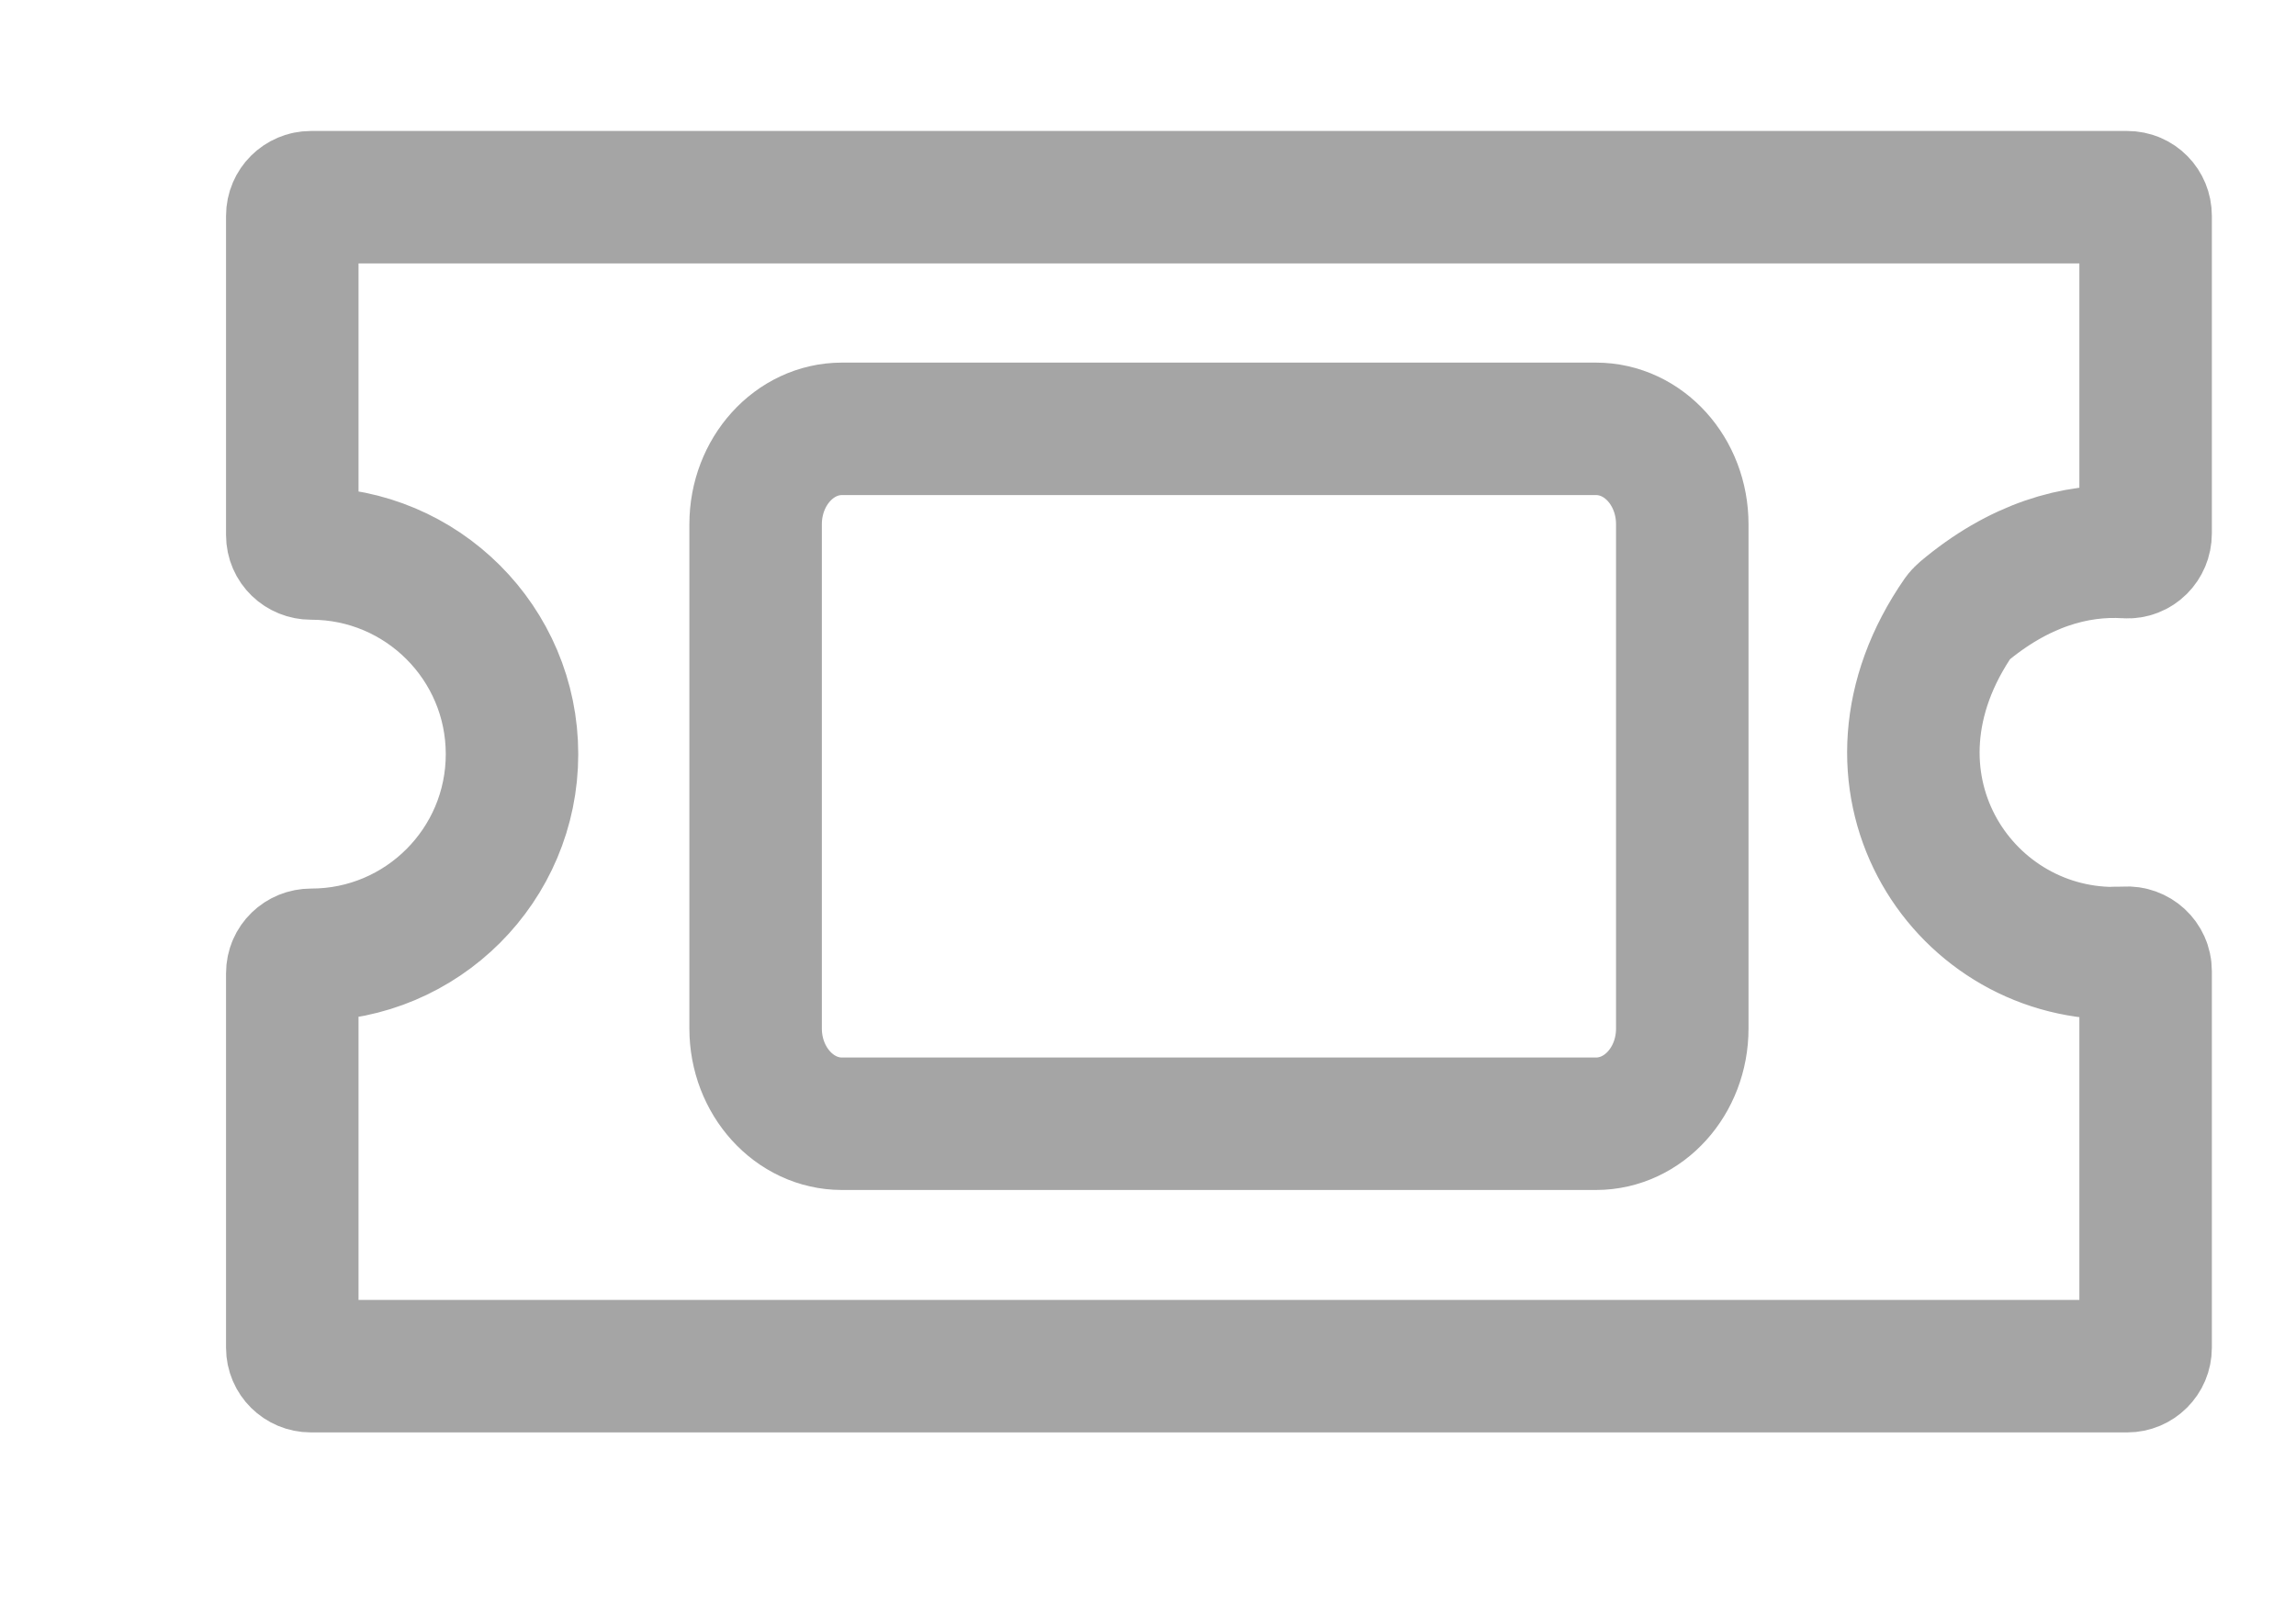
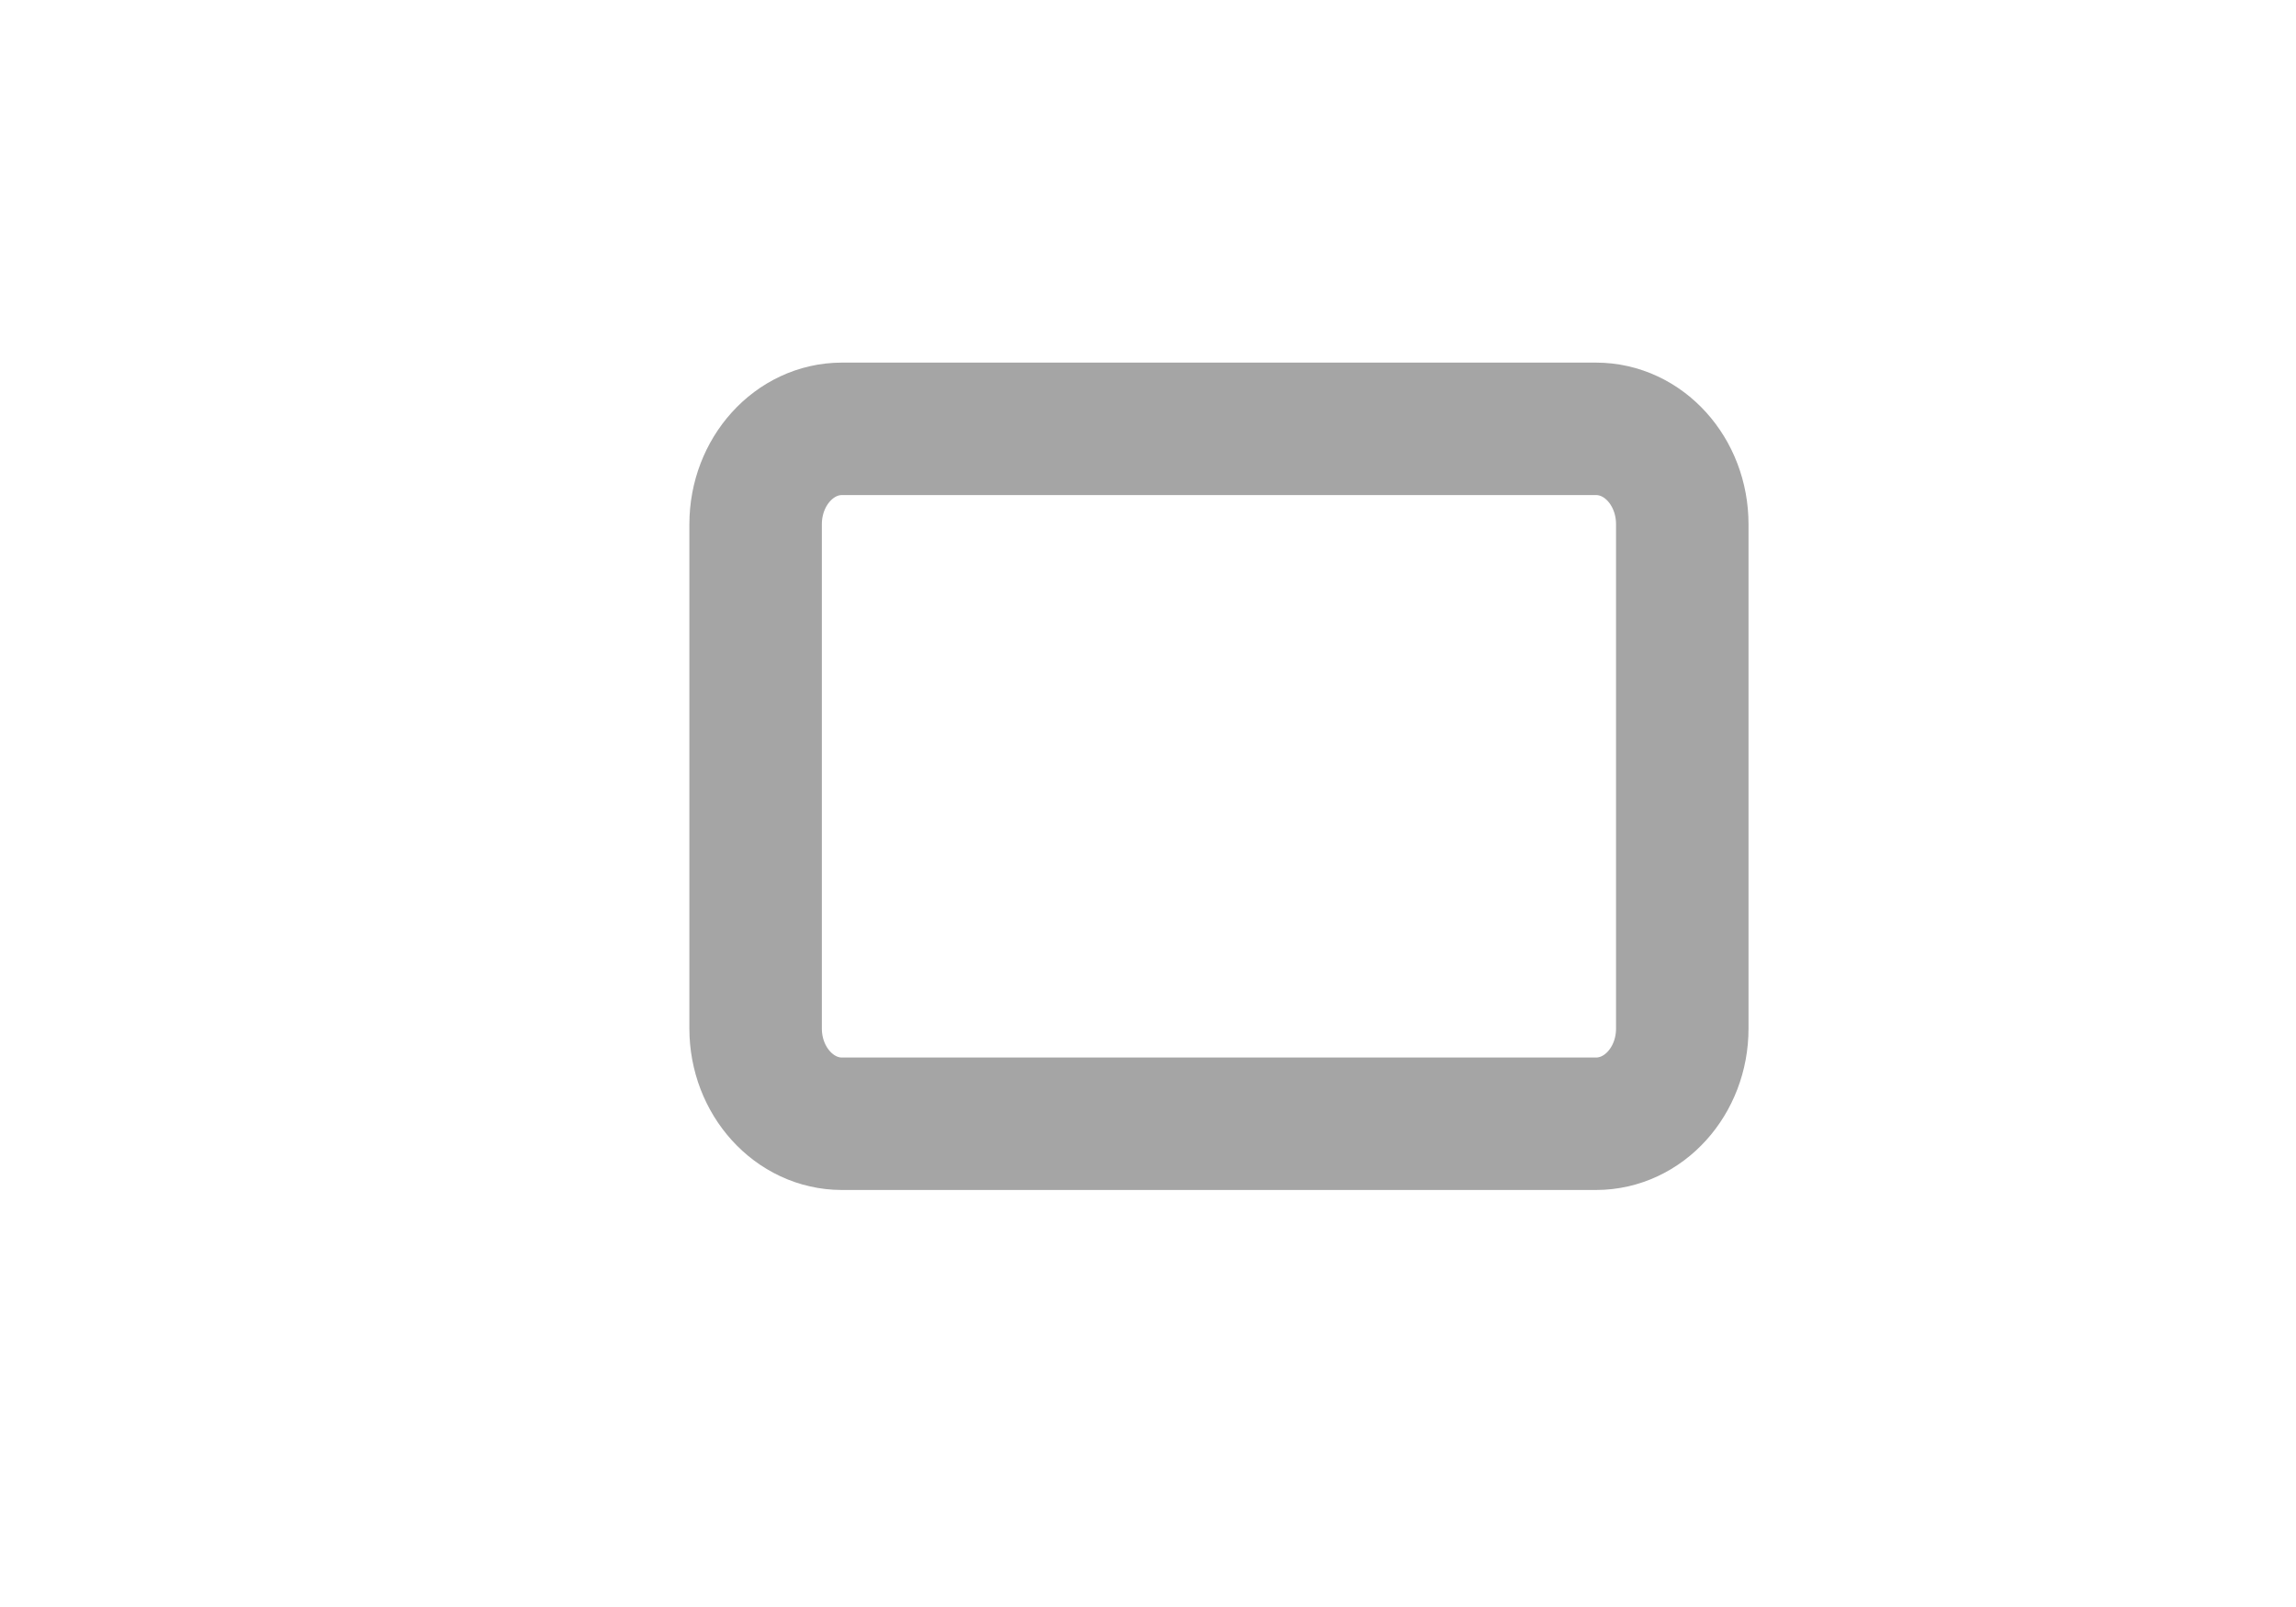
<svg xmlns="http://www.w3.org/2000/svg" width="10" height="7" viewBox="0 0 10 7" fill="none">
-   <path d="M9.208 4.152C8.535 4.152 8.04 3.393 8.533 2.684C8.538 2.678 8.543 2.672 8.549 2.667C8.793 2.461 9.039 2.391 9.262 2.405C9.308 2.408 9.345 2.37 9.345 2.324V0.94C9.345 0.895 9.31 0.859 9.265 0.859H1.354C1.31 0.859 1.273 0.895 1.273 0.94V2.331C1.273 2.376 1.31 2.411 1.355 2.411H1.356C1.838 2.411 2.23 2.802 2.23 3.285C2.23 3.768 1.838 4.159 1.356 4.159H1.355C1.31 4.159 1.273 4.194 1.273 4.239V5.871C1.273 5.915 1.309 5.951 1.354 5.951H9.265C9.309 5.951 9.345 5.915 9.345 5.871V4.23C9.345 4.183 9.305 4.147 9.259 4.15C9.242 4.151 9.225 4.151 9.208 4.151V4.152Z" stroke="#A5A5A5" stroke-width="0.577" stroke-linecap="round" stroke-linejoin="round" />
  <path d="M6.951 1.868H3.667C3.46 1.868 3.291 2.054 3.291 2.284V4.48C3.291 4.709 3.46 4.895 3.667 4.895H6.951C7.159 4.895 7.327 4.709 7.327 4.48V2.284C7.327 2.054 7.159 1.868 6.951 1.868Z" stroke="#A5A5A5" stroke-width="0.577" stroke-linecap="round" stroke-linejoin="round" />
</svg>